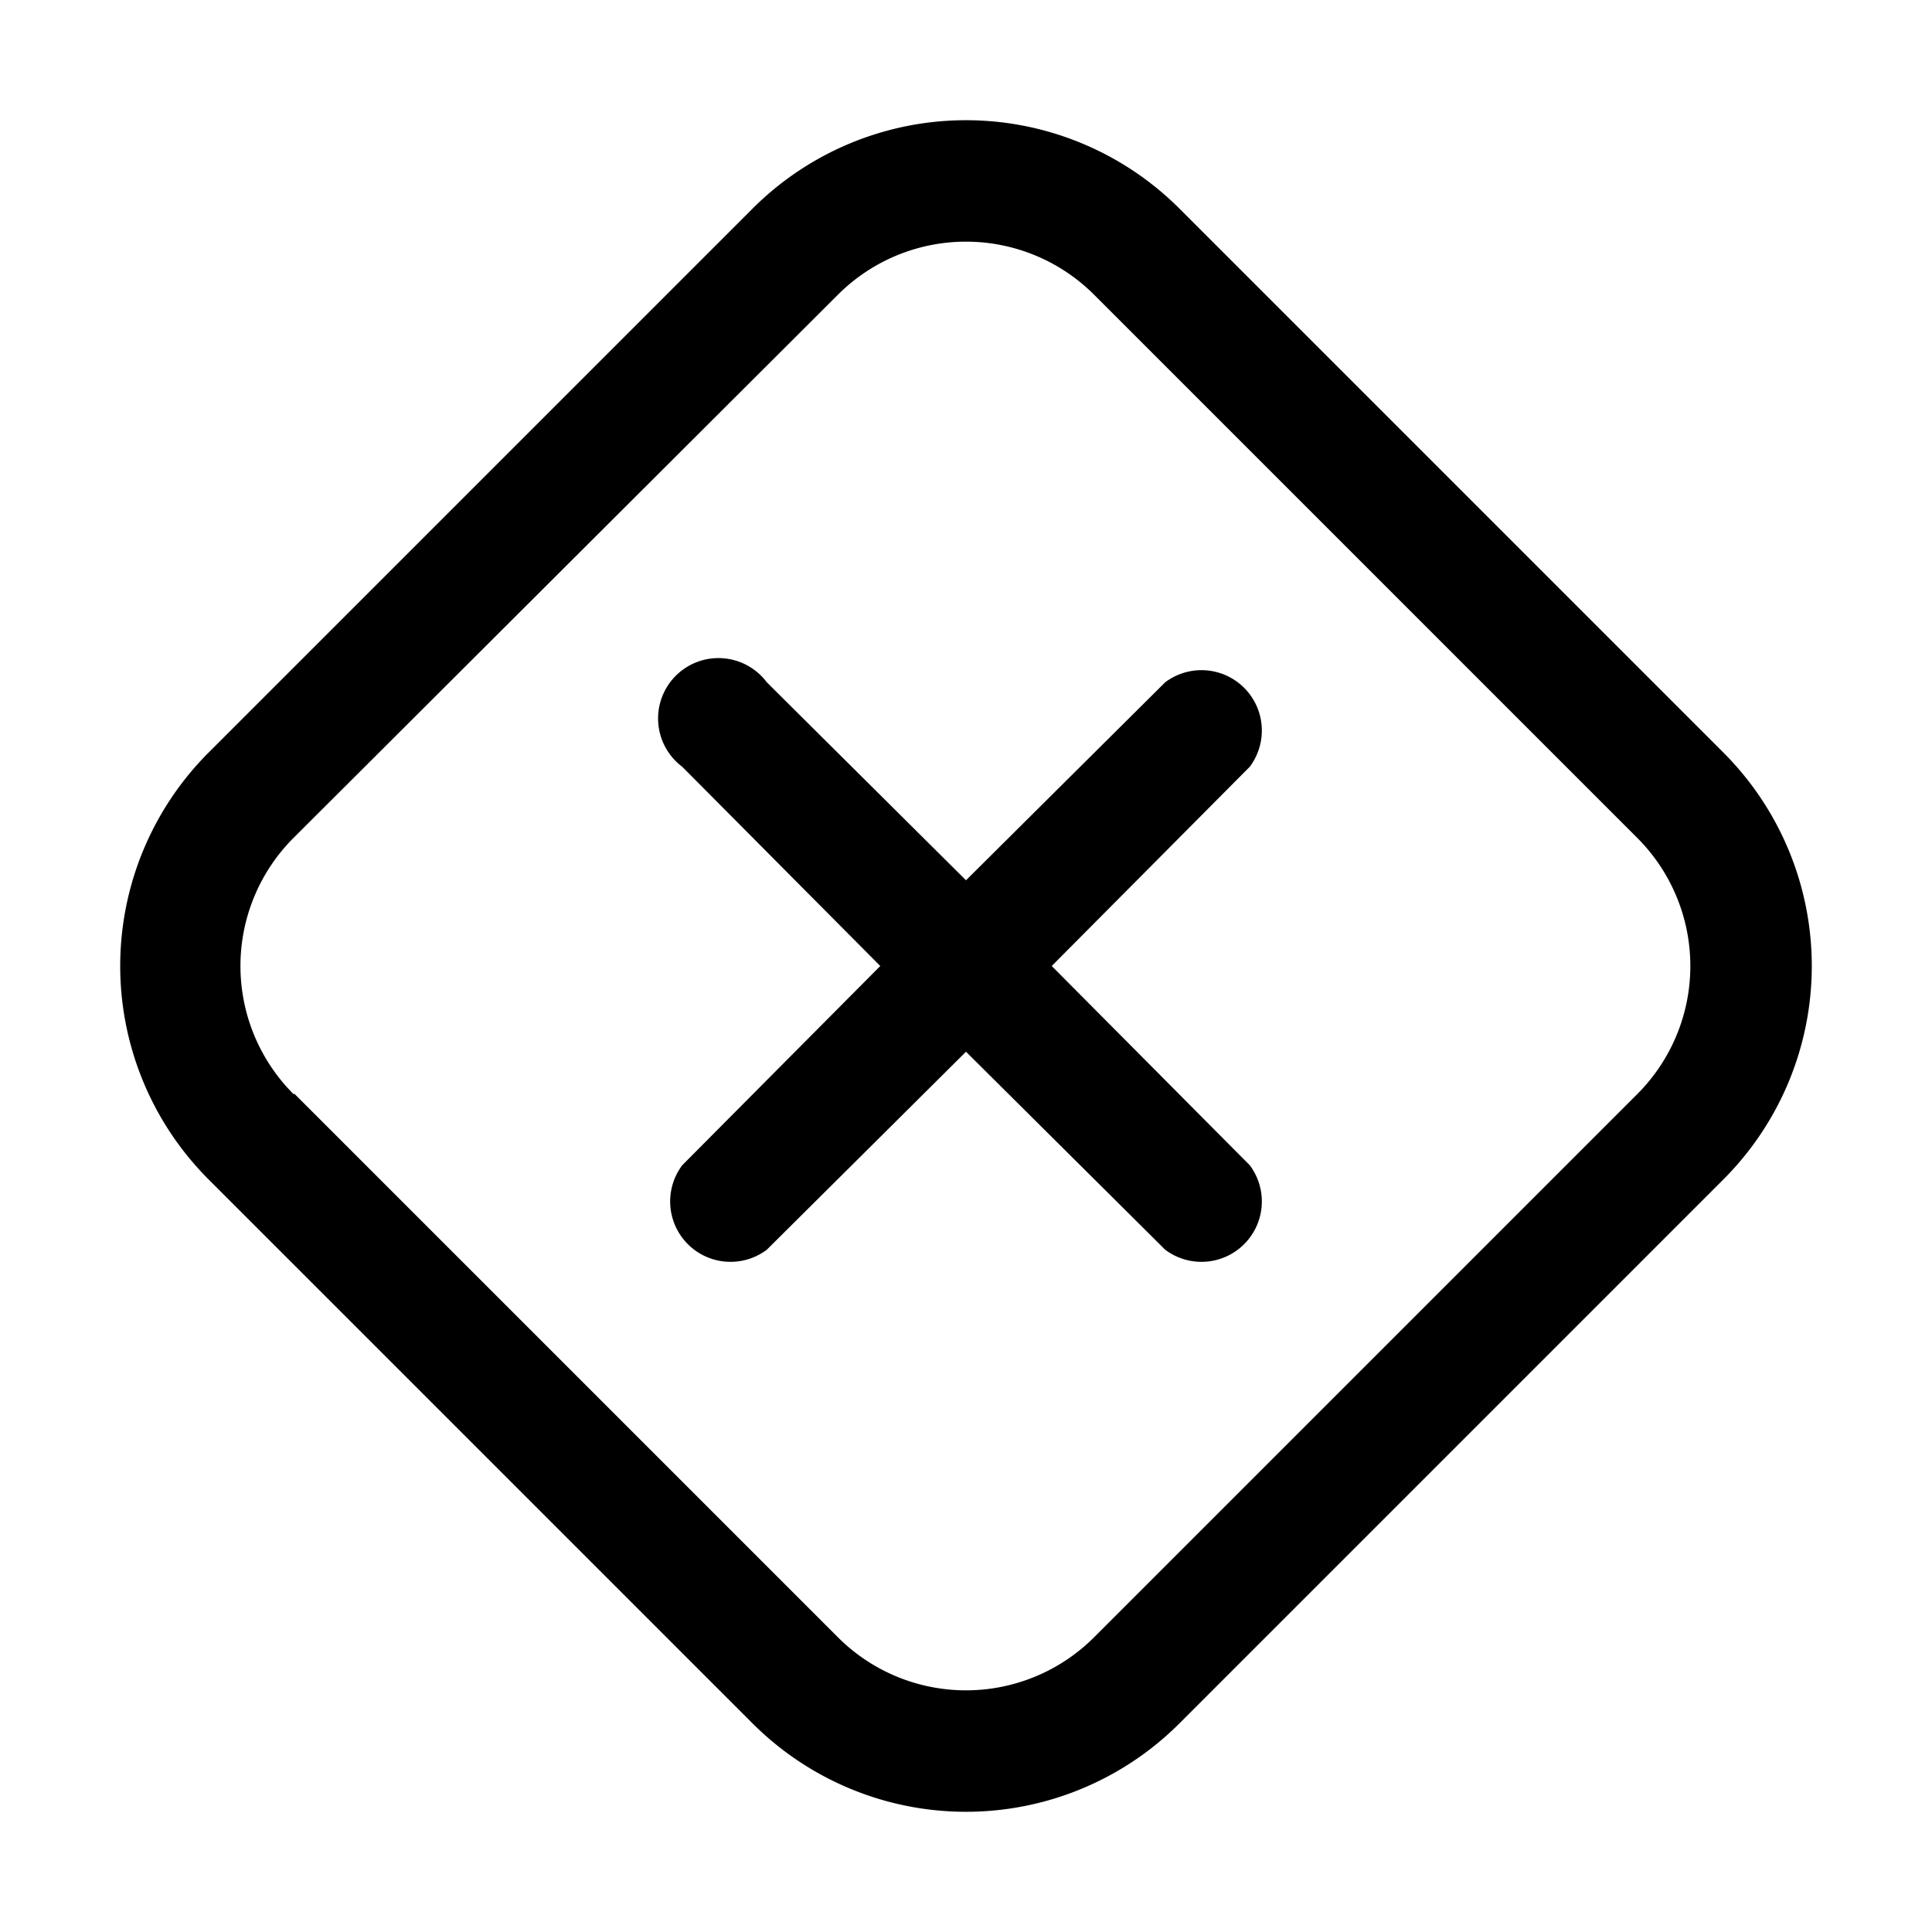
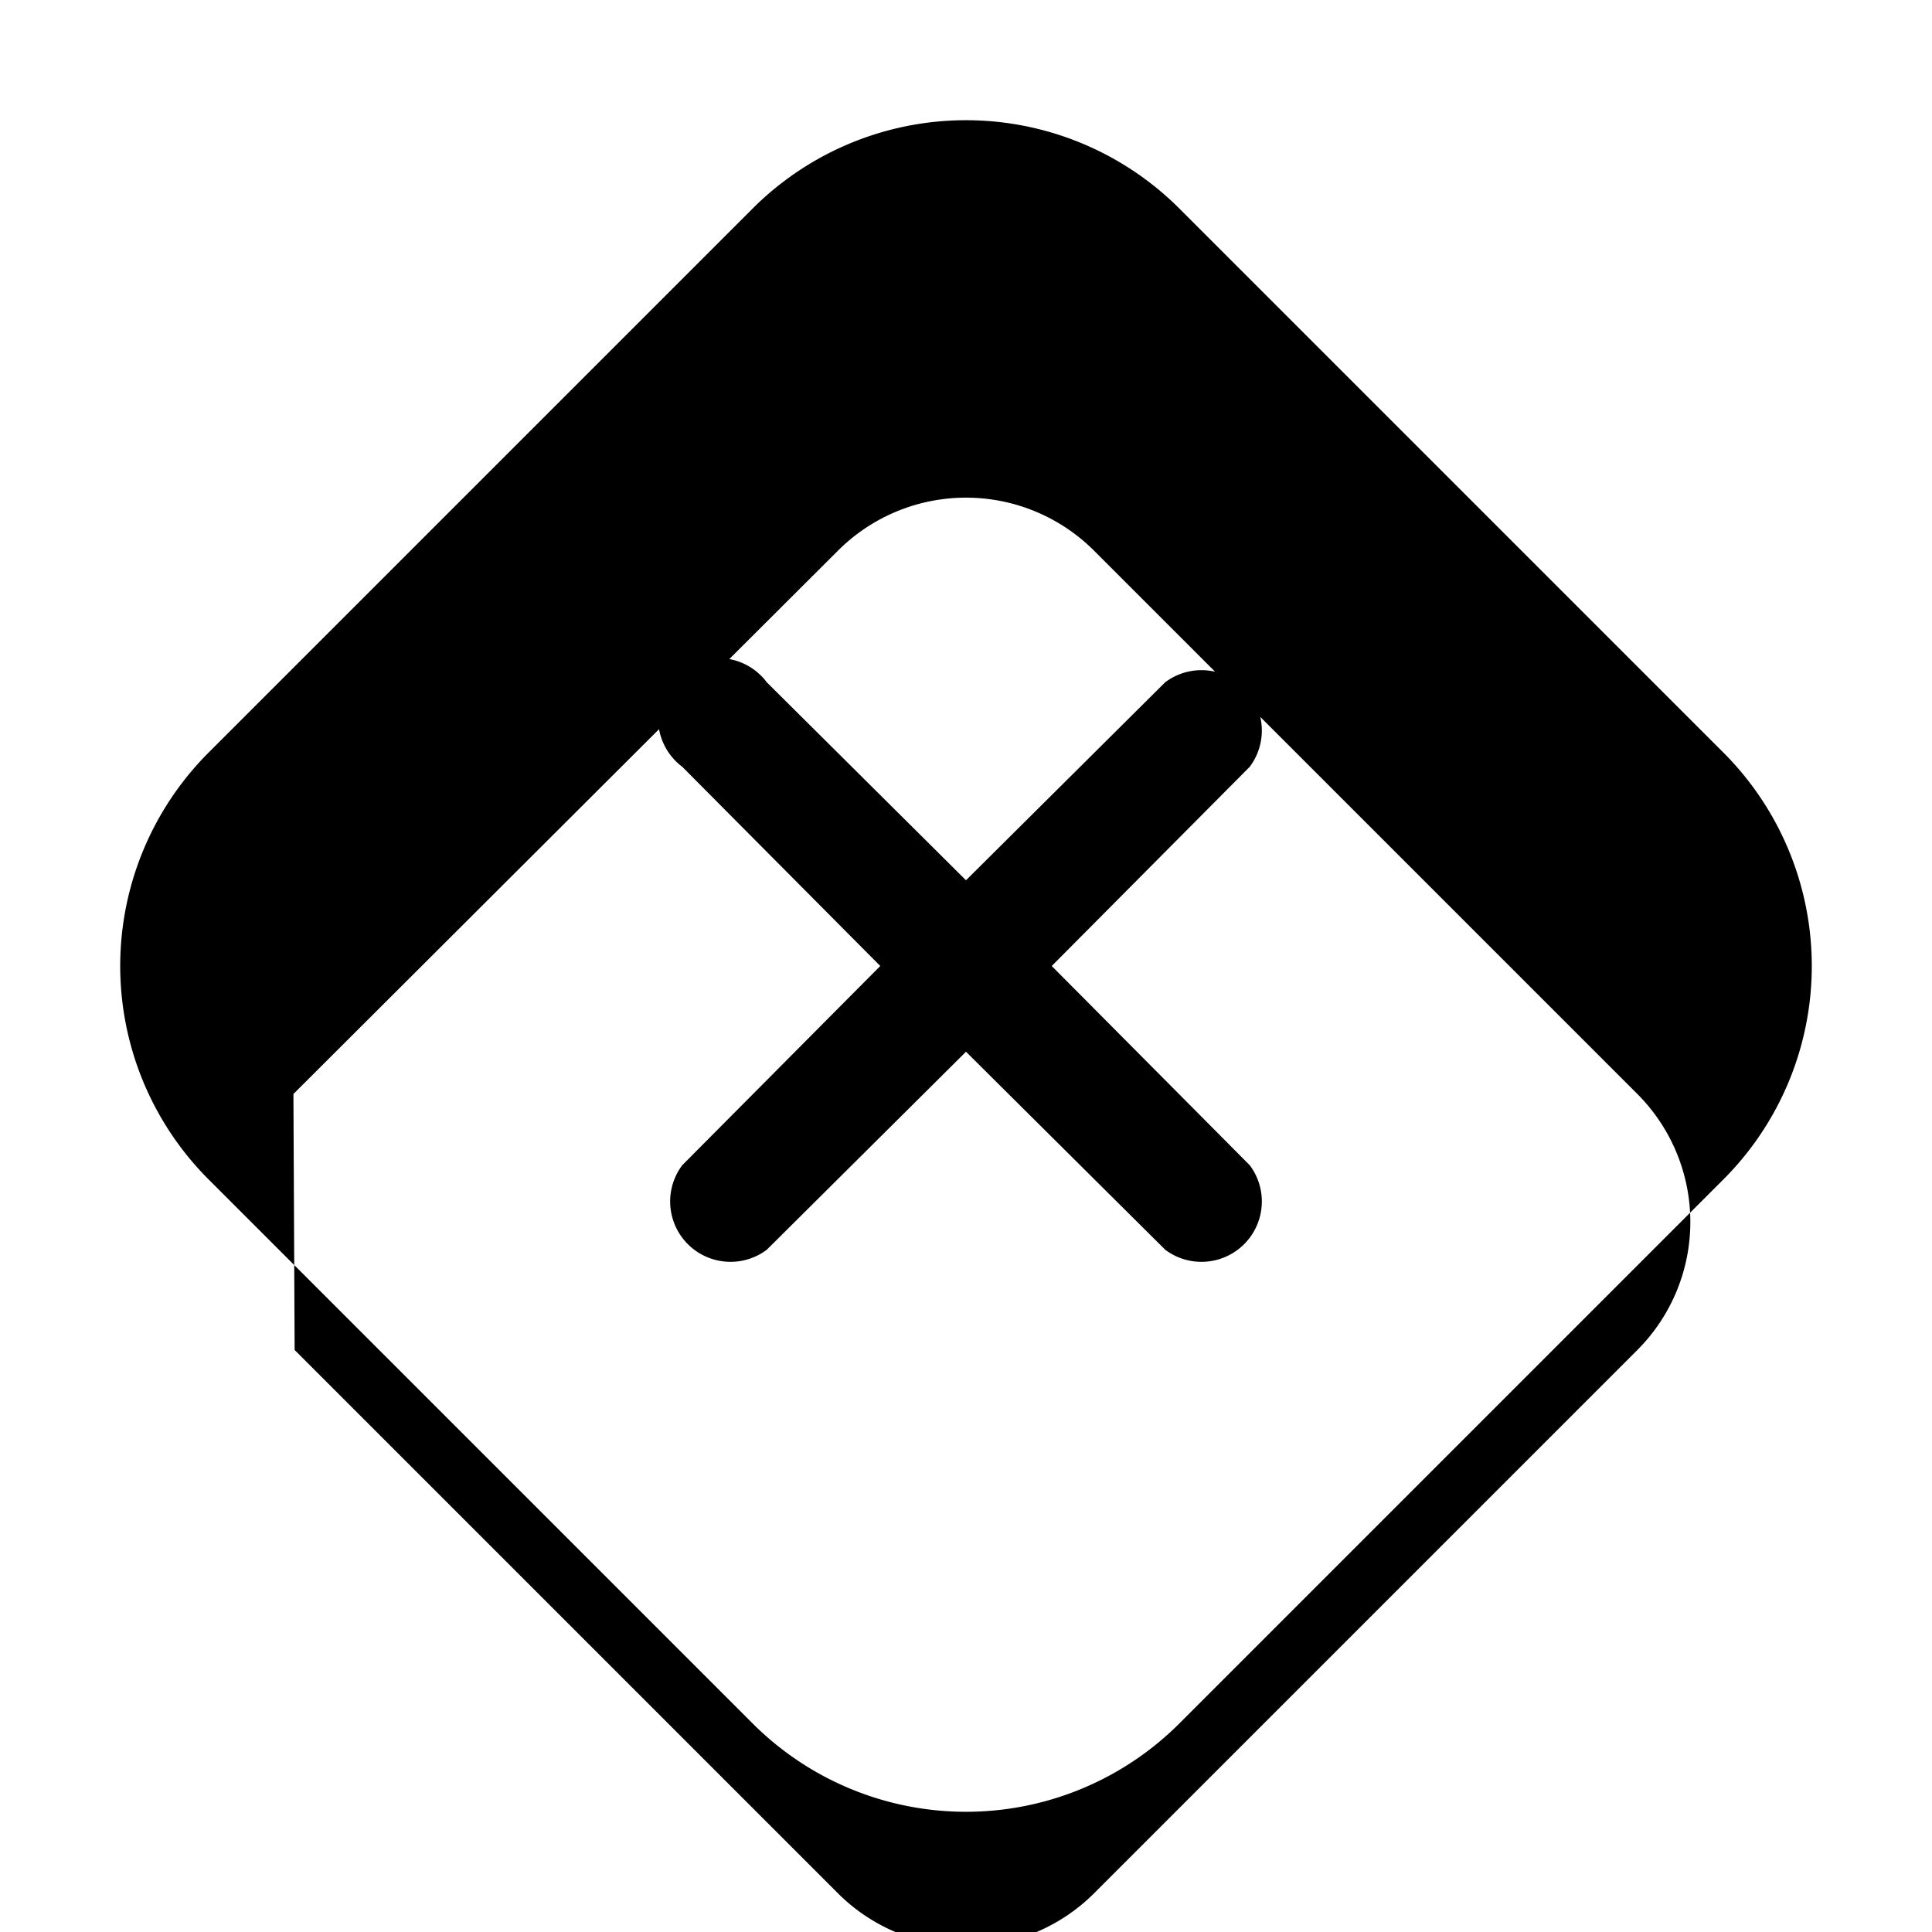
<svg xmlns="http://www.w3.org/2000/svg" width="16" height="16" viewBox="0 0 16 16">
-   <path d="M1.73 6.23a2.5 2.5 0 0 0 0 3.54l4.5 4.5a2.5 2.5 0 0 0 3.54 0l4.5-4.5a2.5 2.5 0 0 0 0-3.54l-4.5-4.5a2.5 2.5 0 0 0-3.54 0l-4.5 4.5Zm.7 2.83a1.5 1.5 0 0 1 0-2.12l4.51-4.5a1.5 1.5 0 0 1 2.12 0l4.5 4.5a1.5 1.5 0 0 1 0 2.12l-4.5 4.5a1.5 1.5 0 0 1-2.12 0l-4.5-4.5Zm3.92-3.41a.5.5 0 1 0-.7.7L7.29 8 5.65 9.65a.5.5 0 0 0 .7.7L8 8.71l1.65 1.64a.5.5 0 0 0 .7-.7L8.71 8l1.64-1.65a.5.5 0 0 0-.7-.7L8 7.29 6.35 5.65Z" />
+   <path d="M1.73 6.23a2.5 2.5 0 0 0 0 3.54l4.5 4.5a2.5 2.5 0 0 0 3.54 0l4.5-4.5a2.5 2.5 0 0 0 0-3.54l-4.5-4.5a2.5 2.5 0 0 0-3.54 0l-4.5 4.5Zm.7 2.83l4.51-4.5a1.5 1.5 0 0 1 2.12 0l4.5 4.5a1.5 1.5 0 0 1 0 2.12l-4.5 4.5a1.5 1.5 0 0 1-2.12 0l-4.5-4.5Zm3.92-3.41a.5.5 0 1 0-.7.7L7.29 8 5.65 9.65a.5.5 0 0 0 .7.7L8 8.71l1.65 1.64a.5.5 0 0 0 .7-.7L8.71 8l1.64-1.65a.5.5 0 0 0-.7-.7L8 7.29 6.35 5.65Z" />
</svg>